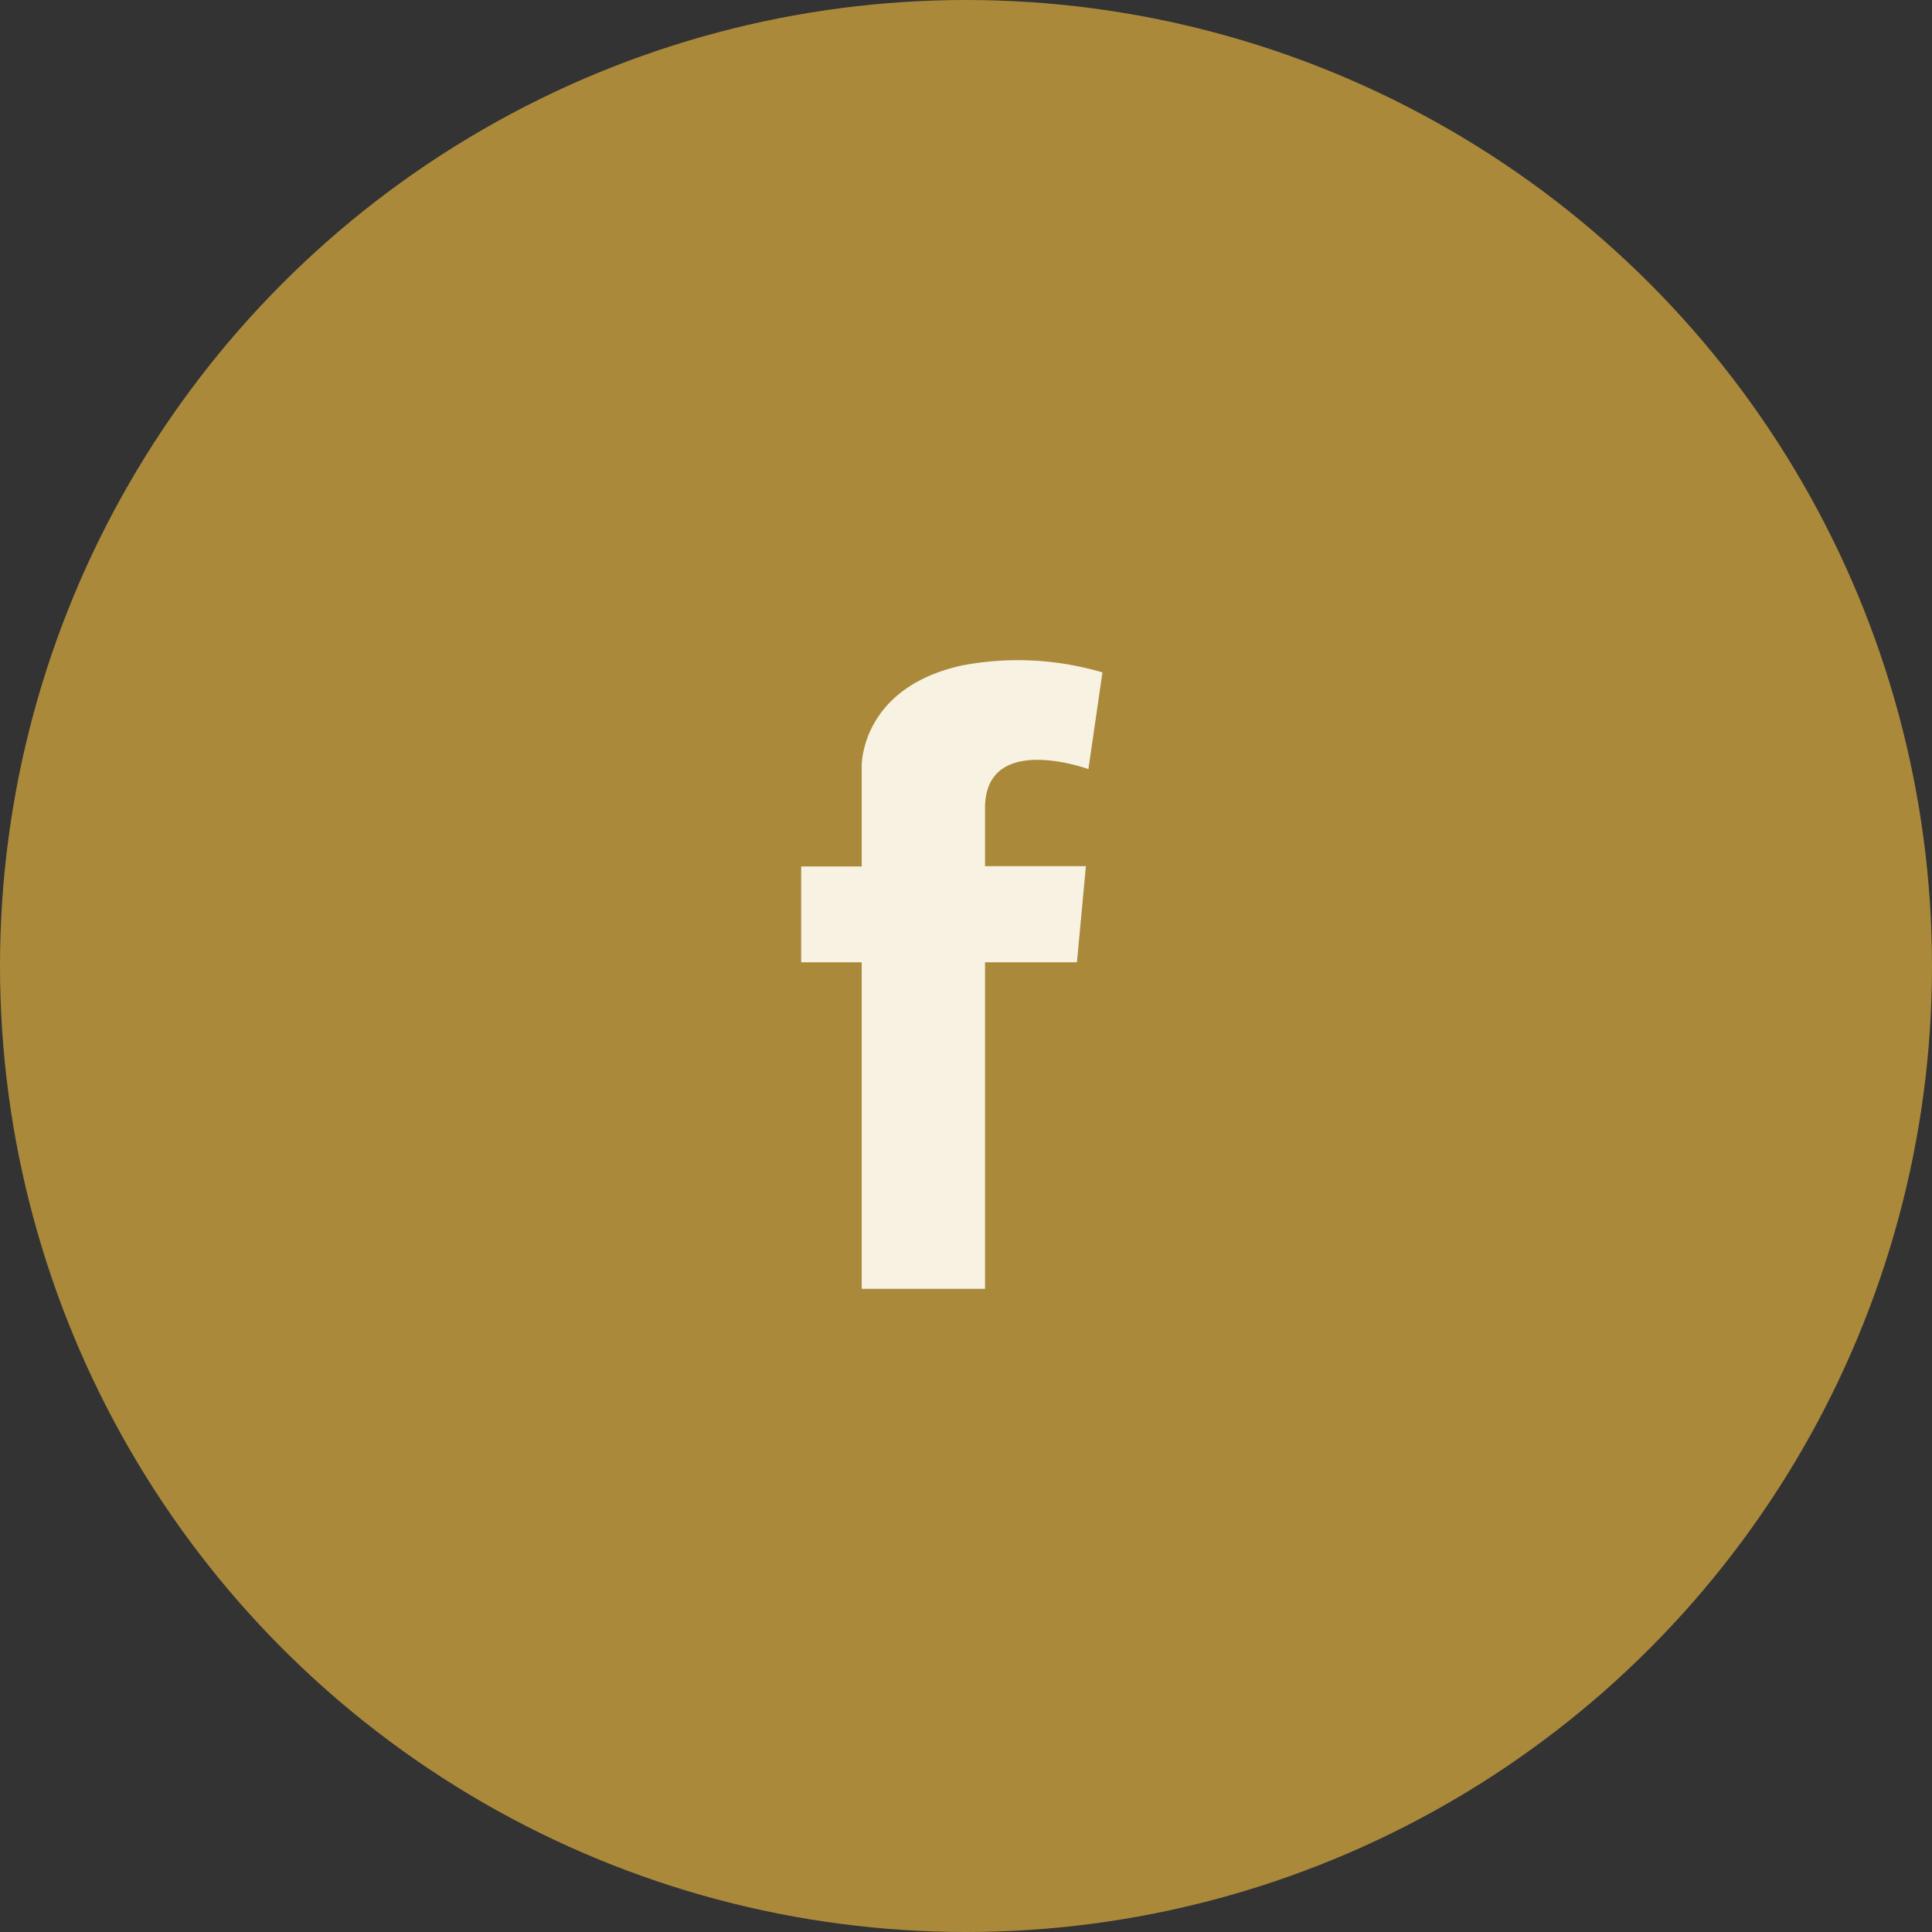
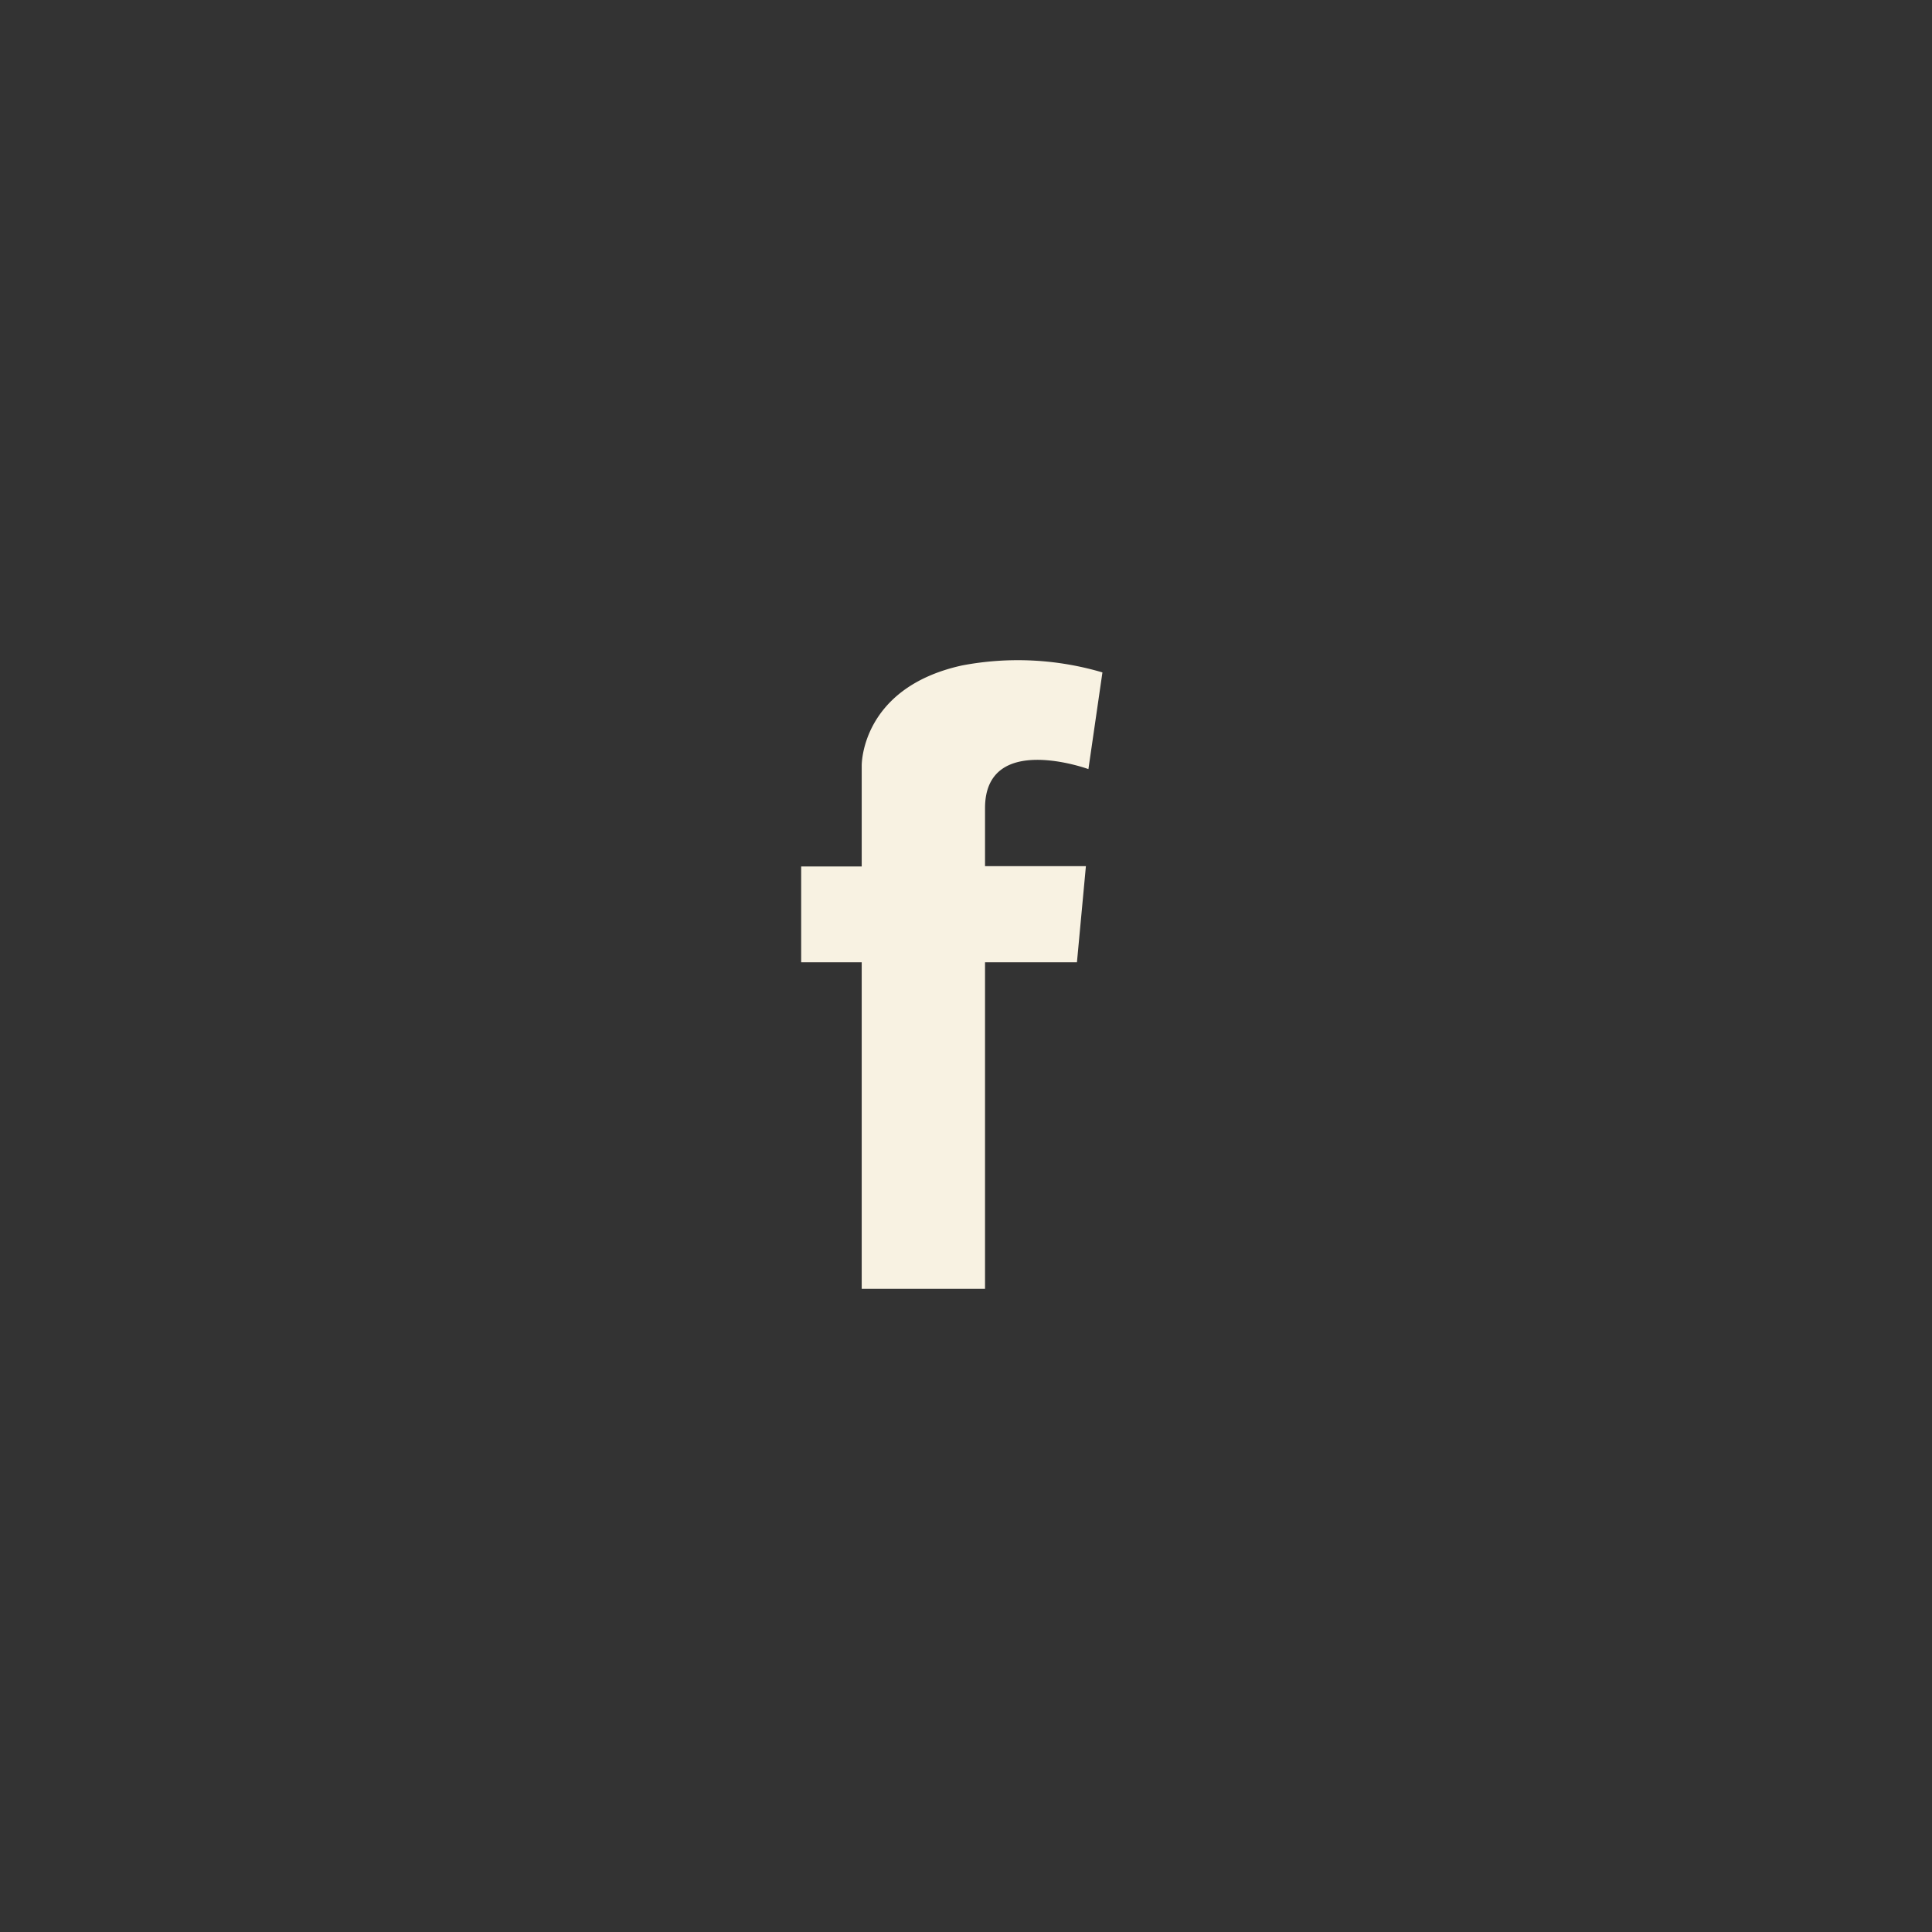
<svg xmlns="http://www.w3.org/2000/svg" width="47" height="47" viewBox="0 0 47 47">
  <rect x="0" y="0" width="47" height="47" fill="#333333" stroke="none" />
  <g id="Group_8259" data-name="Group 8259" transform="translate(137.609 -5117)">
-     <ellipse id="Ellipse_1744" data-name="Ellipse 1744" cx="23.5" cy="23.5" rx="23.5" ry="23.5" transform="translate(-137.609 5117)" fill="#aa893b" />
    <path id="Path_23036" data-name="Path 23036" d="M878.054,517.3h0s-2.515-.917-2.515.95v1.411h2.454L877.775,522h-2.236v7.943h-3V522h-1.473v-2.331h1.473v-2.452s-.031-1.893,2.438-2.438a7.26,7.26,0,0,1,3.418.169Z" transform="translate(-989.185 4618.41)" fill="#f8f2e2" fill-rule="evenodd" />
  </g>
</svg>